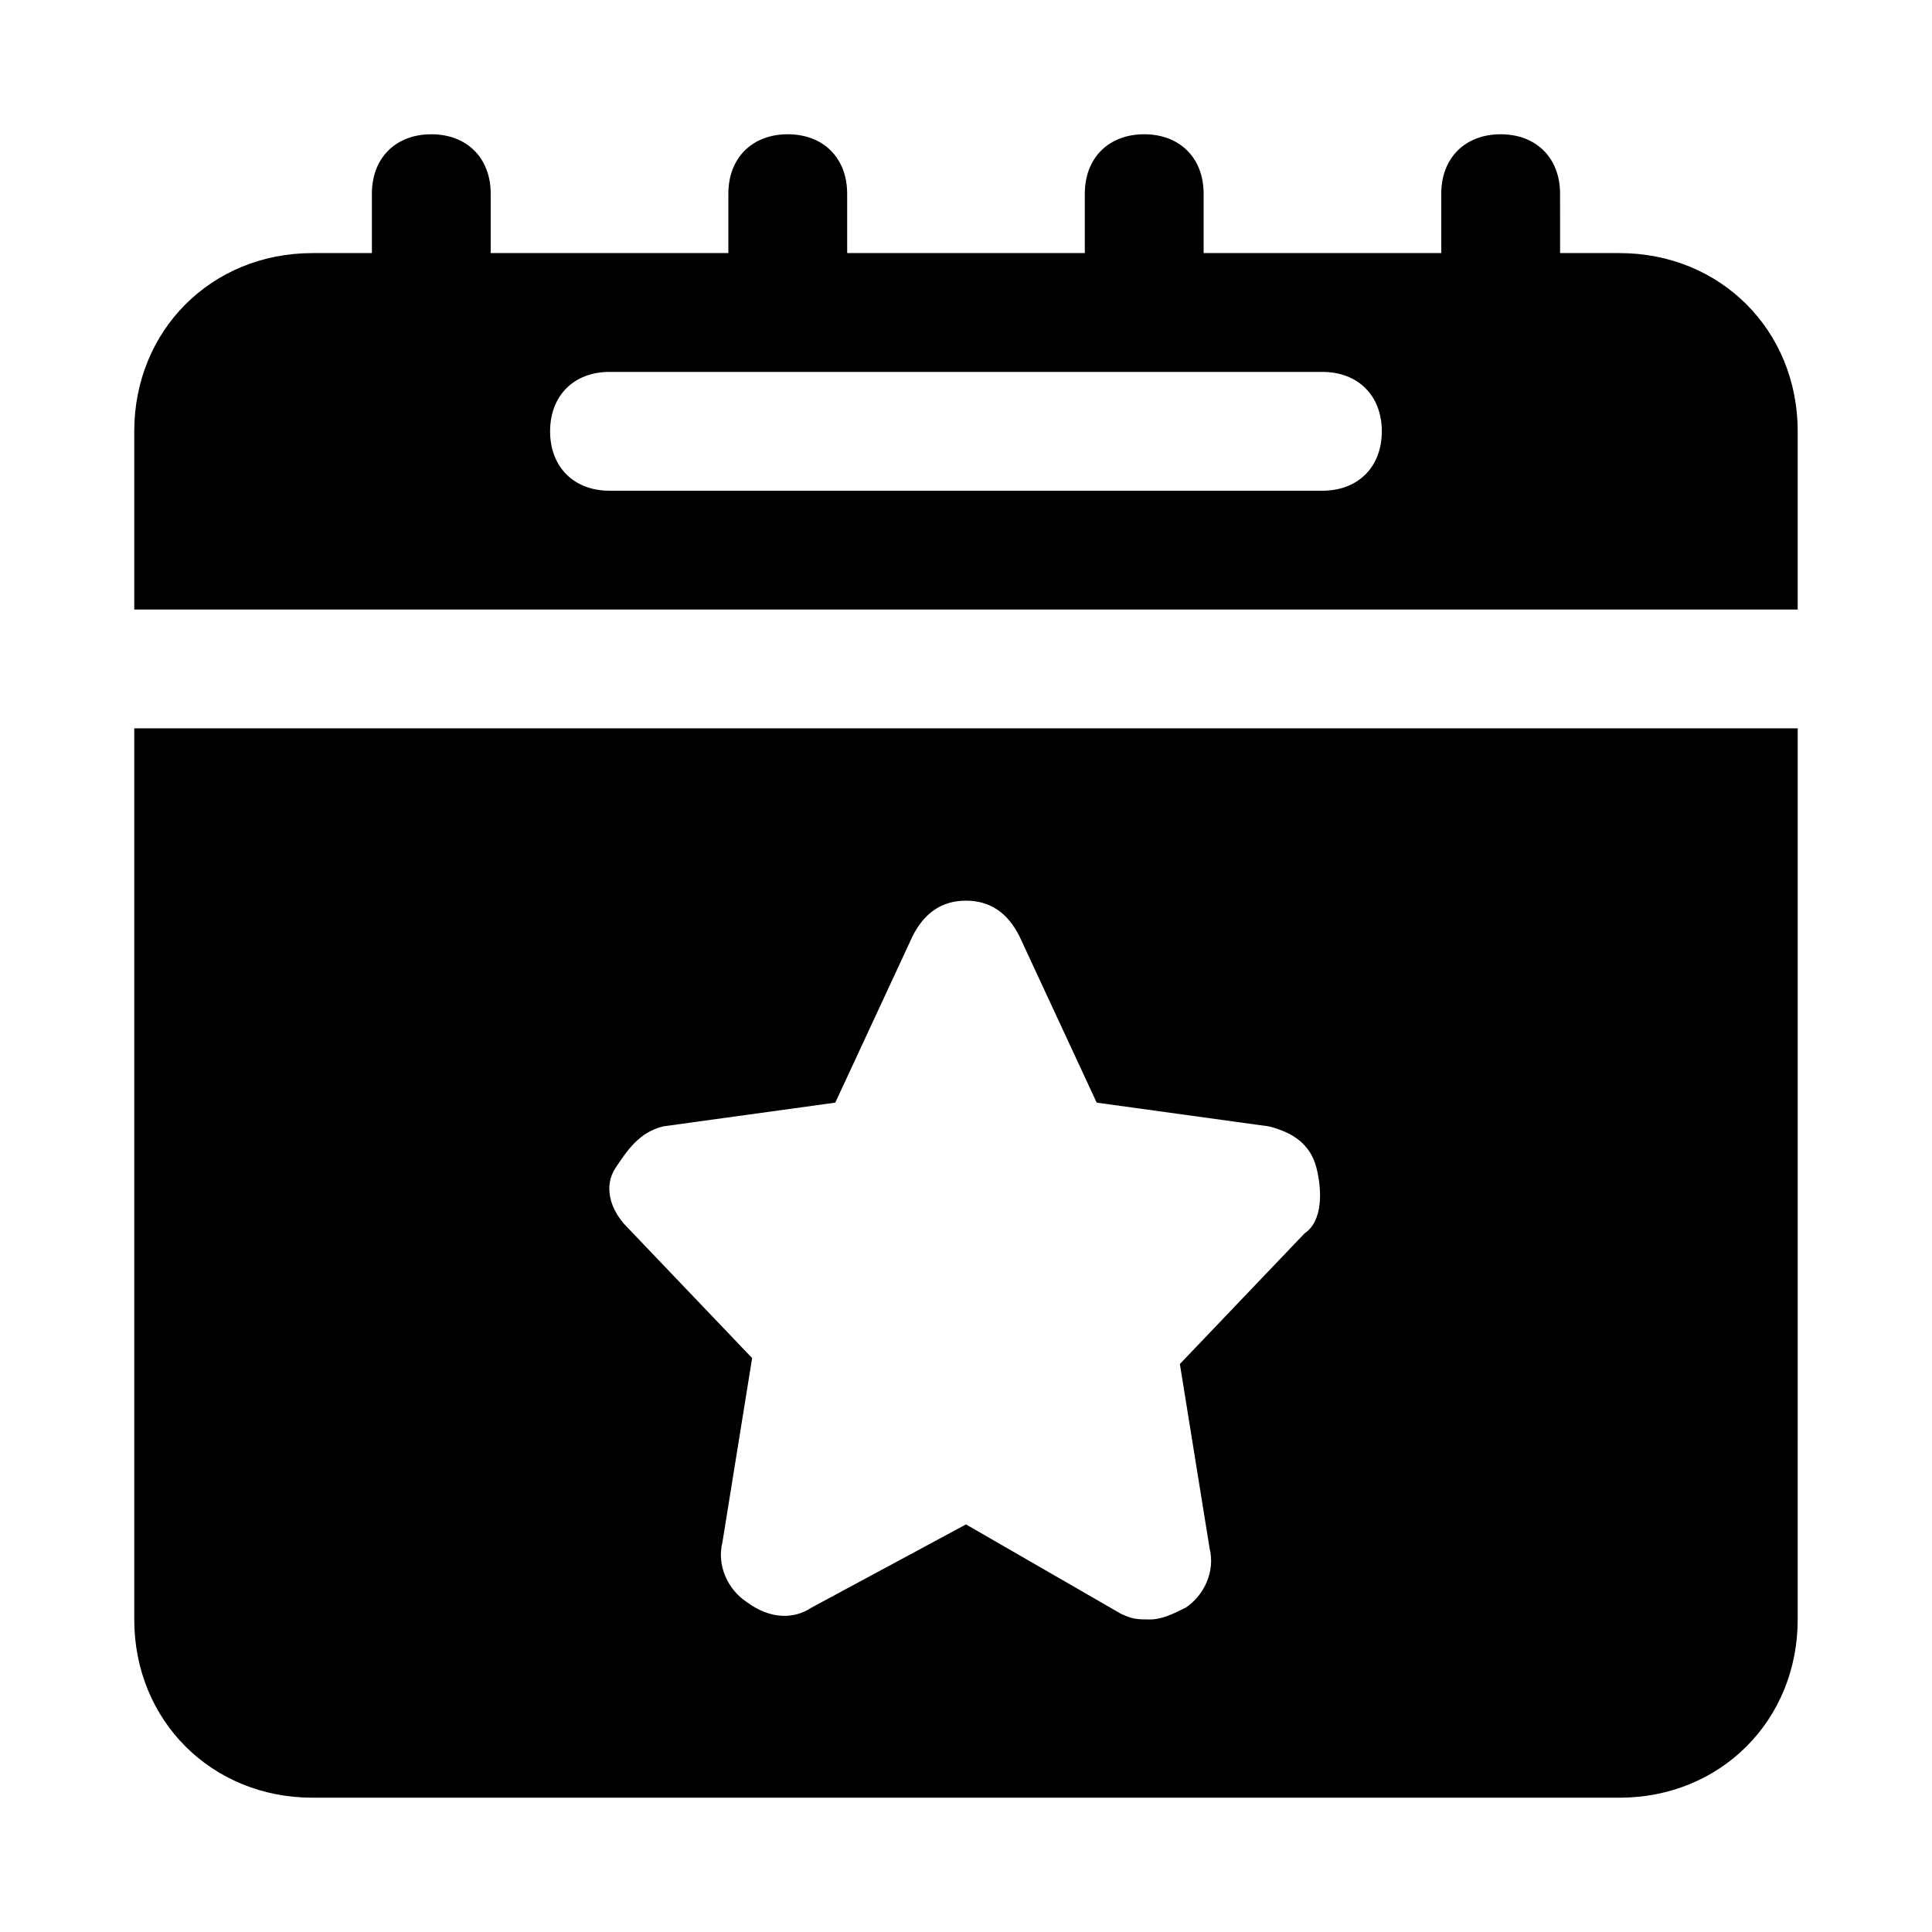
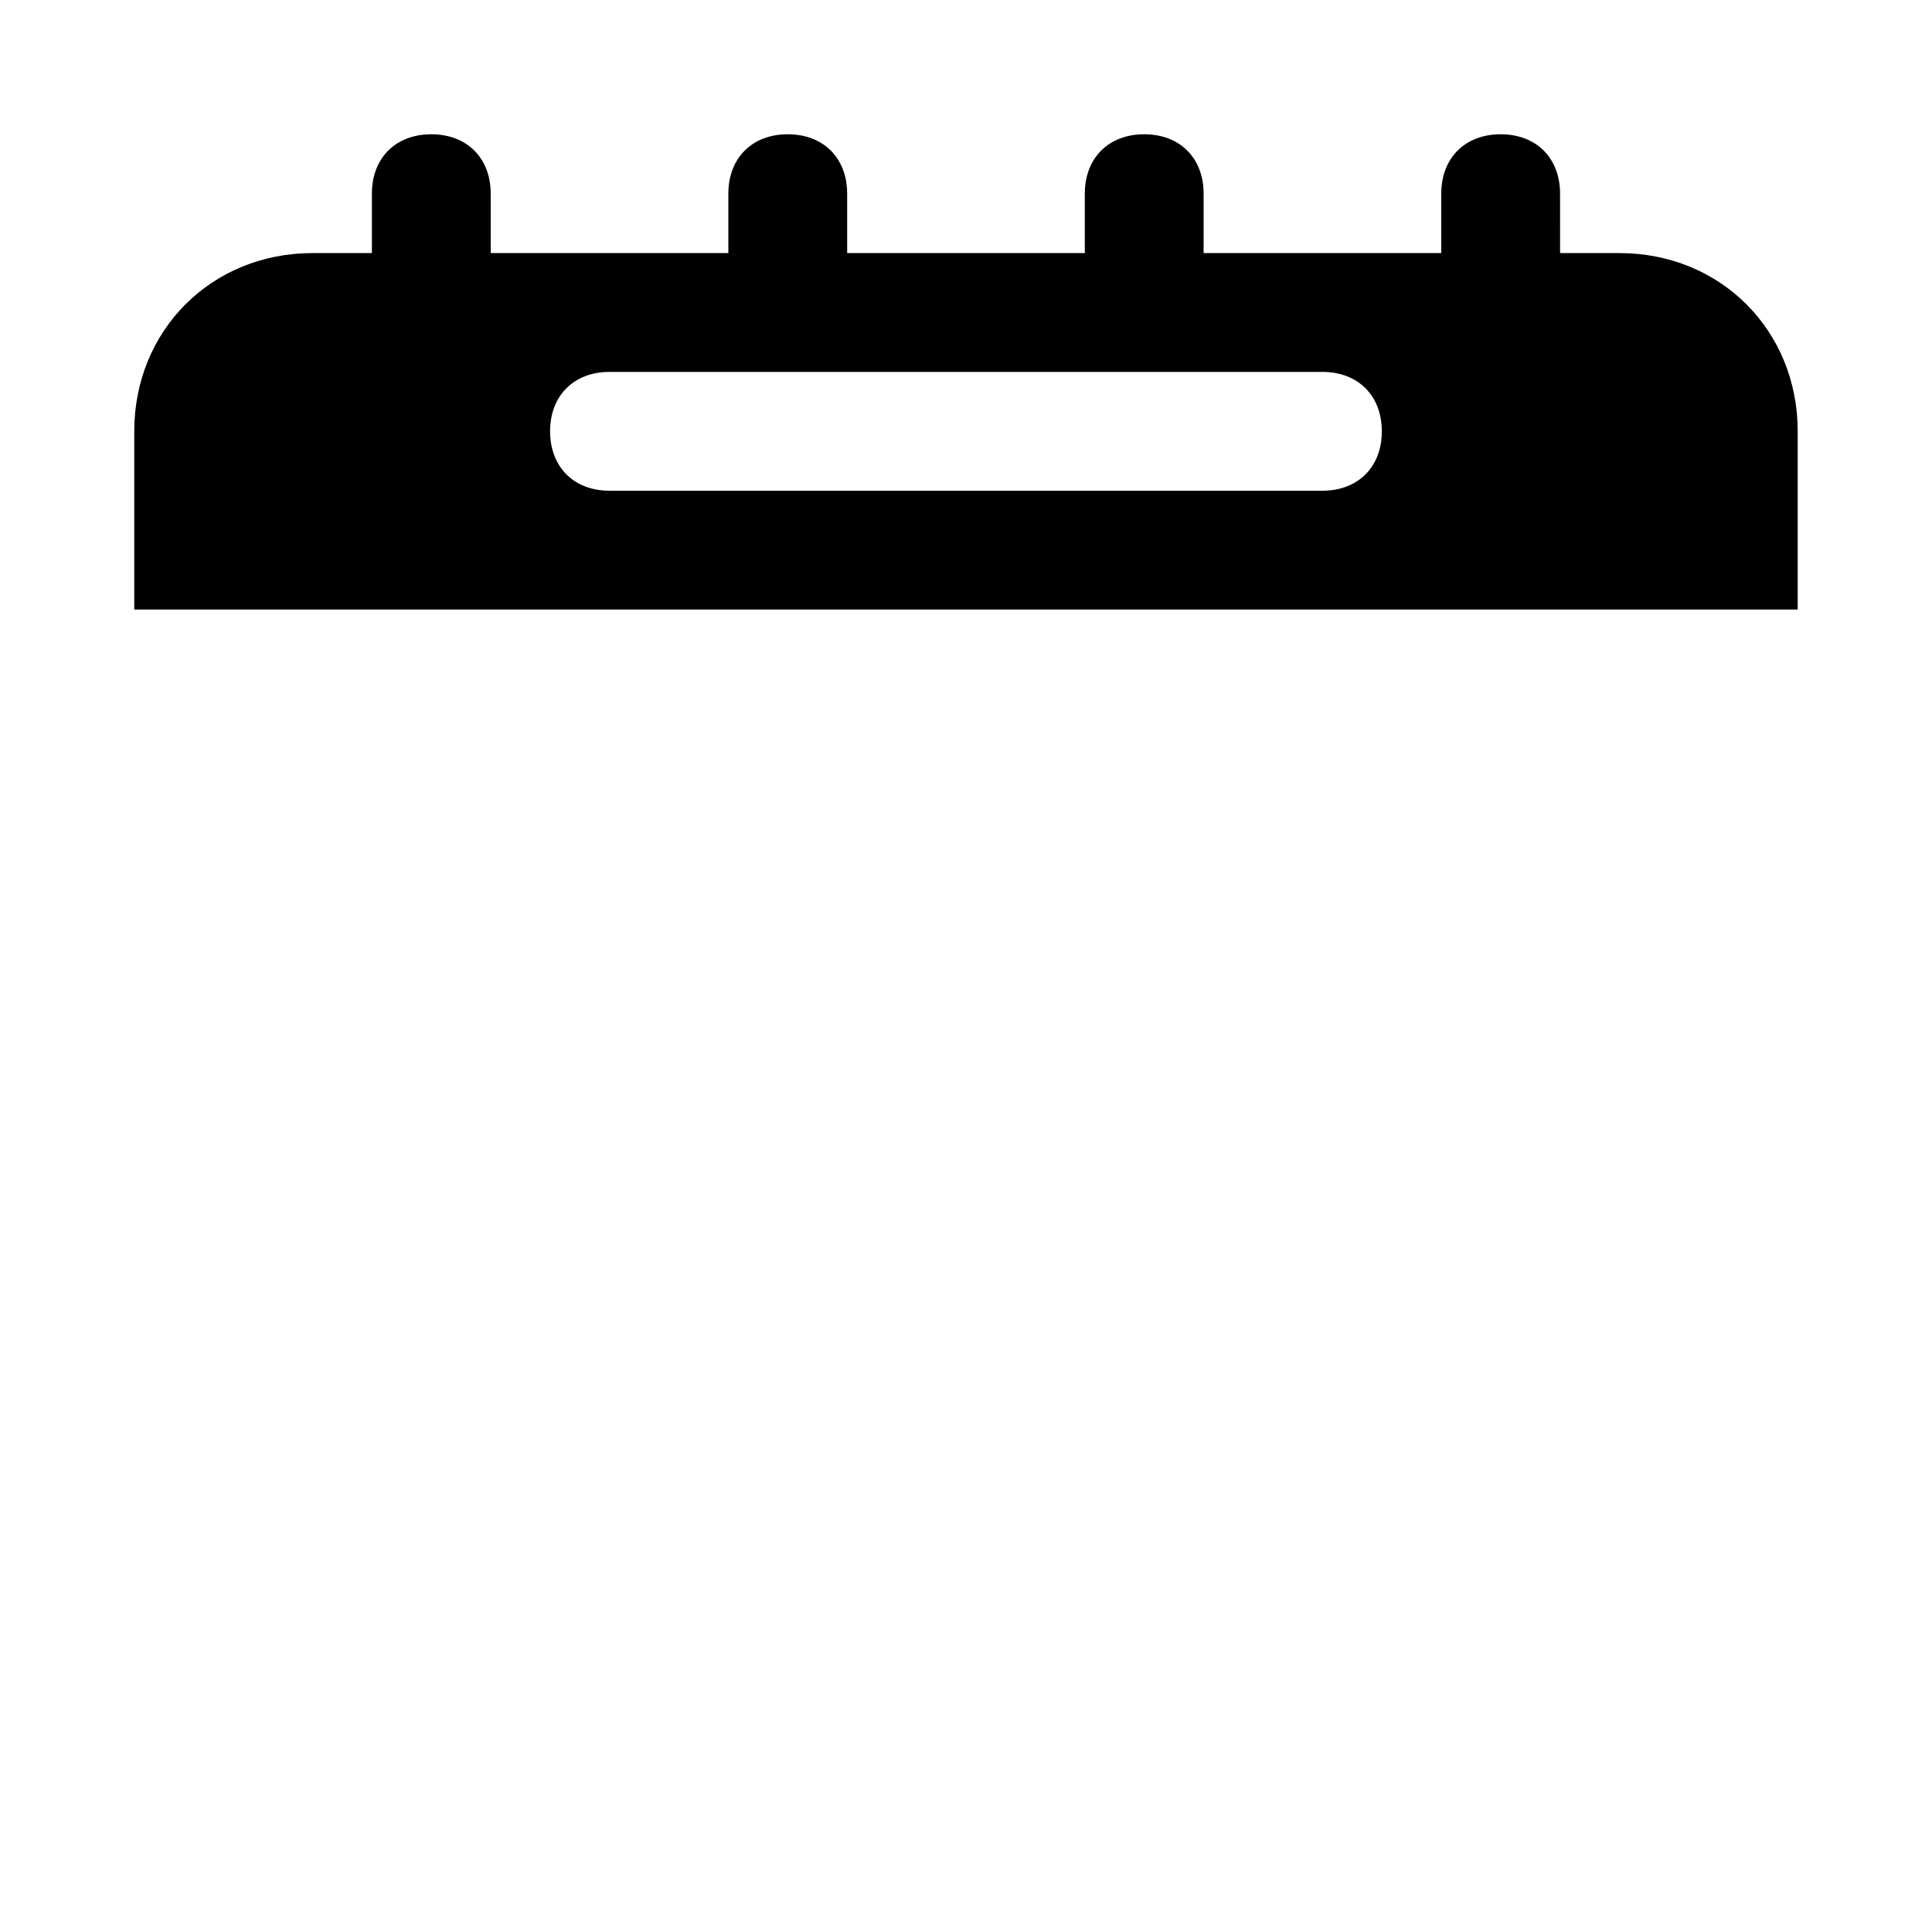
<svg xmlns="http://www.w3.org/2000/svg" fill="#000000" width="800px" height="800px" version="1.1" viewBox="144 144 512 512">
  <g>
    <path d="m573.18 211.07h-15.742l-0.004-15.746c0-9.445-6.297-15.742-15.742-15.742-9.445 0-15.742 6.297-15.742 15.742v15.742h-62.977v-15.742c0-9.445-6.297-15.742-15.742-15.742s-15.742 6.297-15.742 15.742v15.742h-62.977l-0.004-15.742c0-9.445-6.297-15.742-15.742-15.742-9.445 0-15.742 6.297-15.742 15.742v15.742l-62.98 0.004v-15.746c0-9.445-6.297-15.742-15.742-15.742-9.449 0-15.746 6.297-15.746 15.742v15.742l-15.746 0.004c-26.762 0-47.23 20.469-47.23 47.23v47.23h440.83v-47.23c0-26.762-20.465-47.23-47.23-47.23zm-78.723 62.977h-188.93c-9.449 0-15.746-6.297-15.746-15.746 0-9.445 6.297-15.742 15.742-15.742h188.93c9.445 0 15.742 6.297 15.742 15.742 0.004 9.449-6.293 15.746-15.742 15.746z" />
-     <path d="m179.58 337.02v236.16c0 26.766 20.469 47.23 47.23 47.23h346.37c26.766 0 47.23-20.469 47.23-47.23l0.004-236.16zm310.16 133.82-33.062 34.637 7.871 48.805c1.574 6.297-1.574 12.594-6.297 15.742-3.148 1.574-6.297 3.148-9.445 3.148-3.148 0-4.723 0-7.871-1.574l-40.934-23.613-40.934 22.043c-4.723 3.148-11.02 3.148-17.32-1.574-4.723-3.148-7.871-9.445-6.297-15.742l7.871-48.805-33.062-34.637c-4.723-4.723-6.297-11.02-3.148-15.742s6.297-9.445 12.594-11.02l45.656-6.297 20.469-44.082c3.148-6.297 7.871-9.445 14.168-9.445s11.02 3.148 14.168 9.445l20.469 44.082 45.656 6.297c6.297 1.574 11.02 4.723 12.594 11.02 1.578 6.289 1.578 14.164-3.144 17.312z" />
  </g>
</svg>